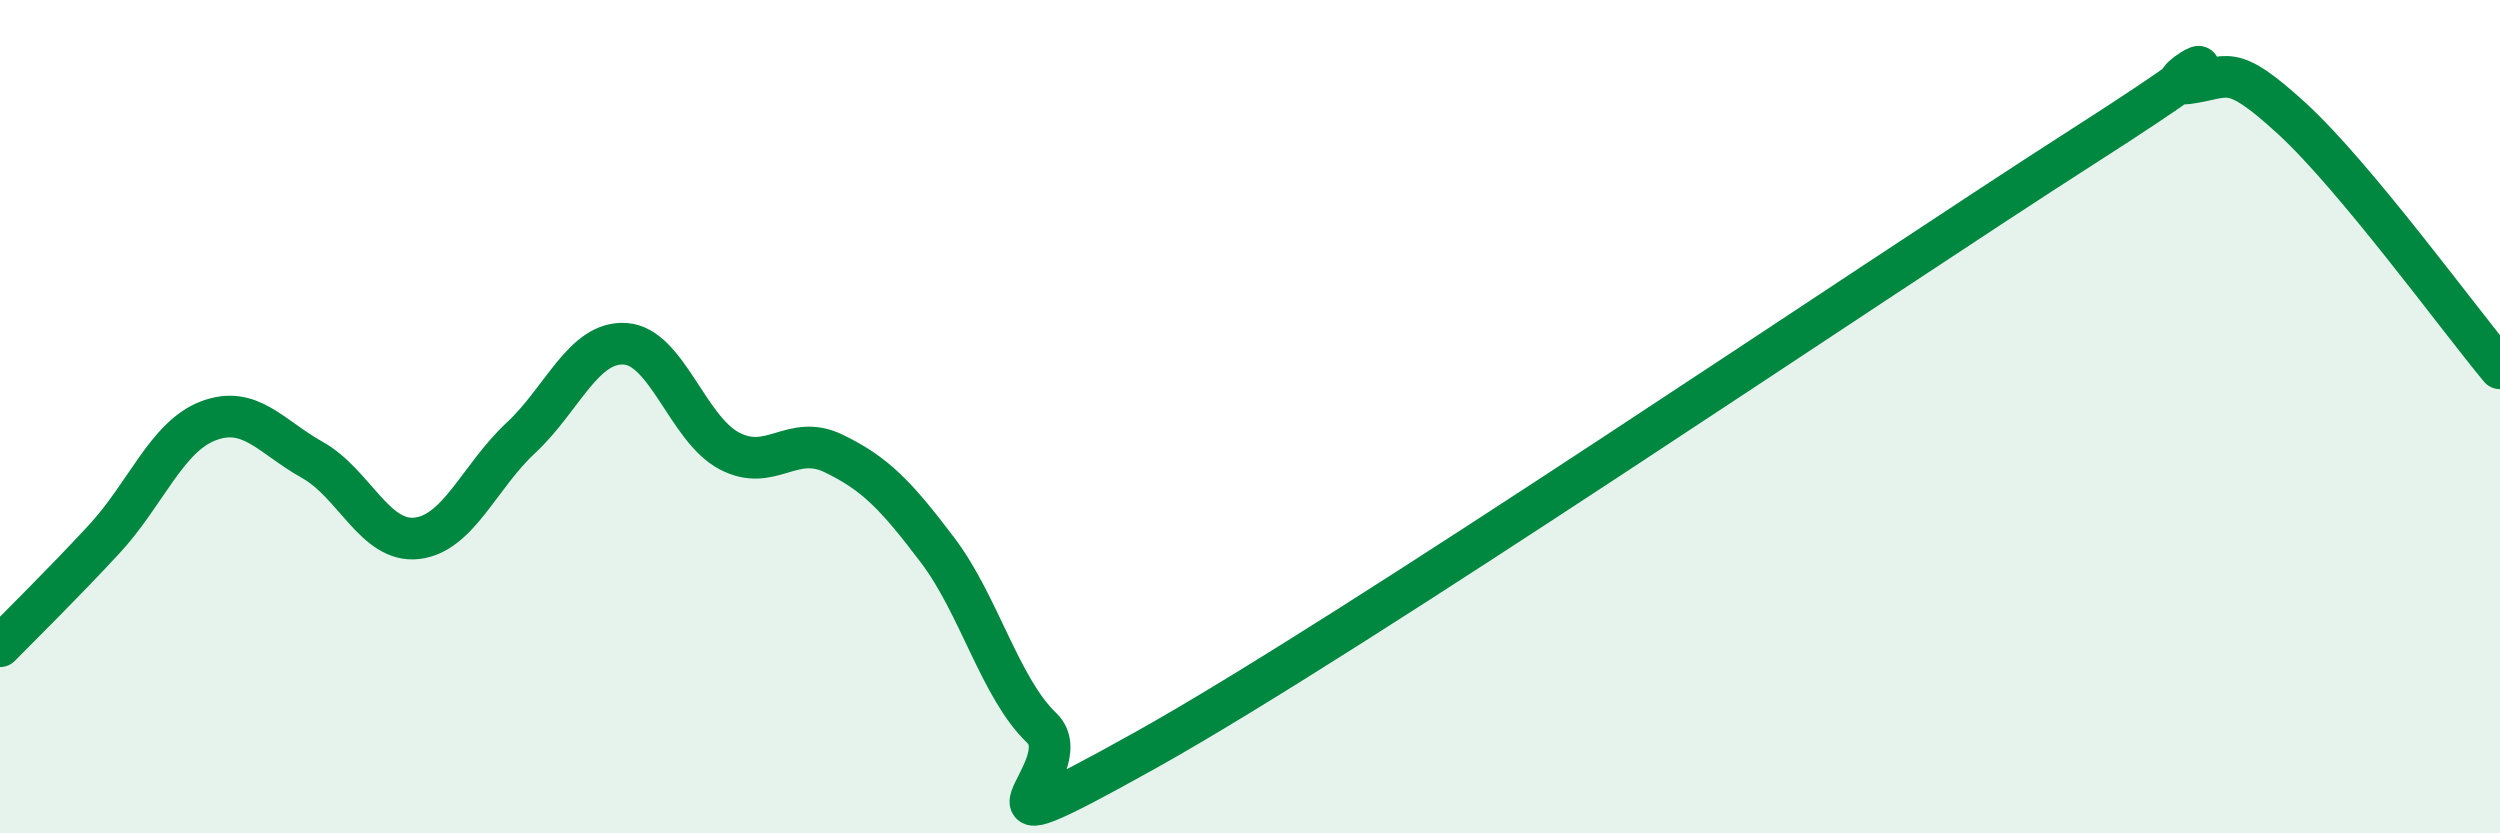
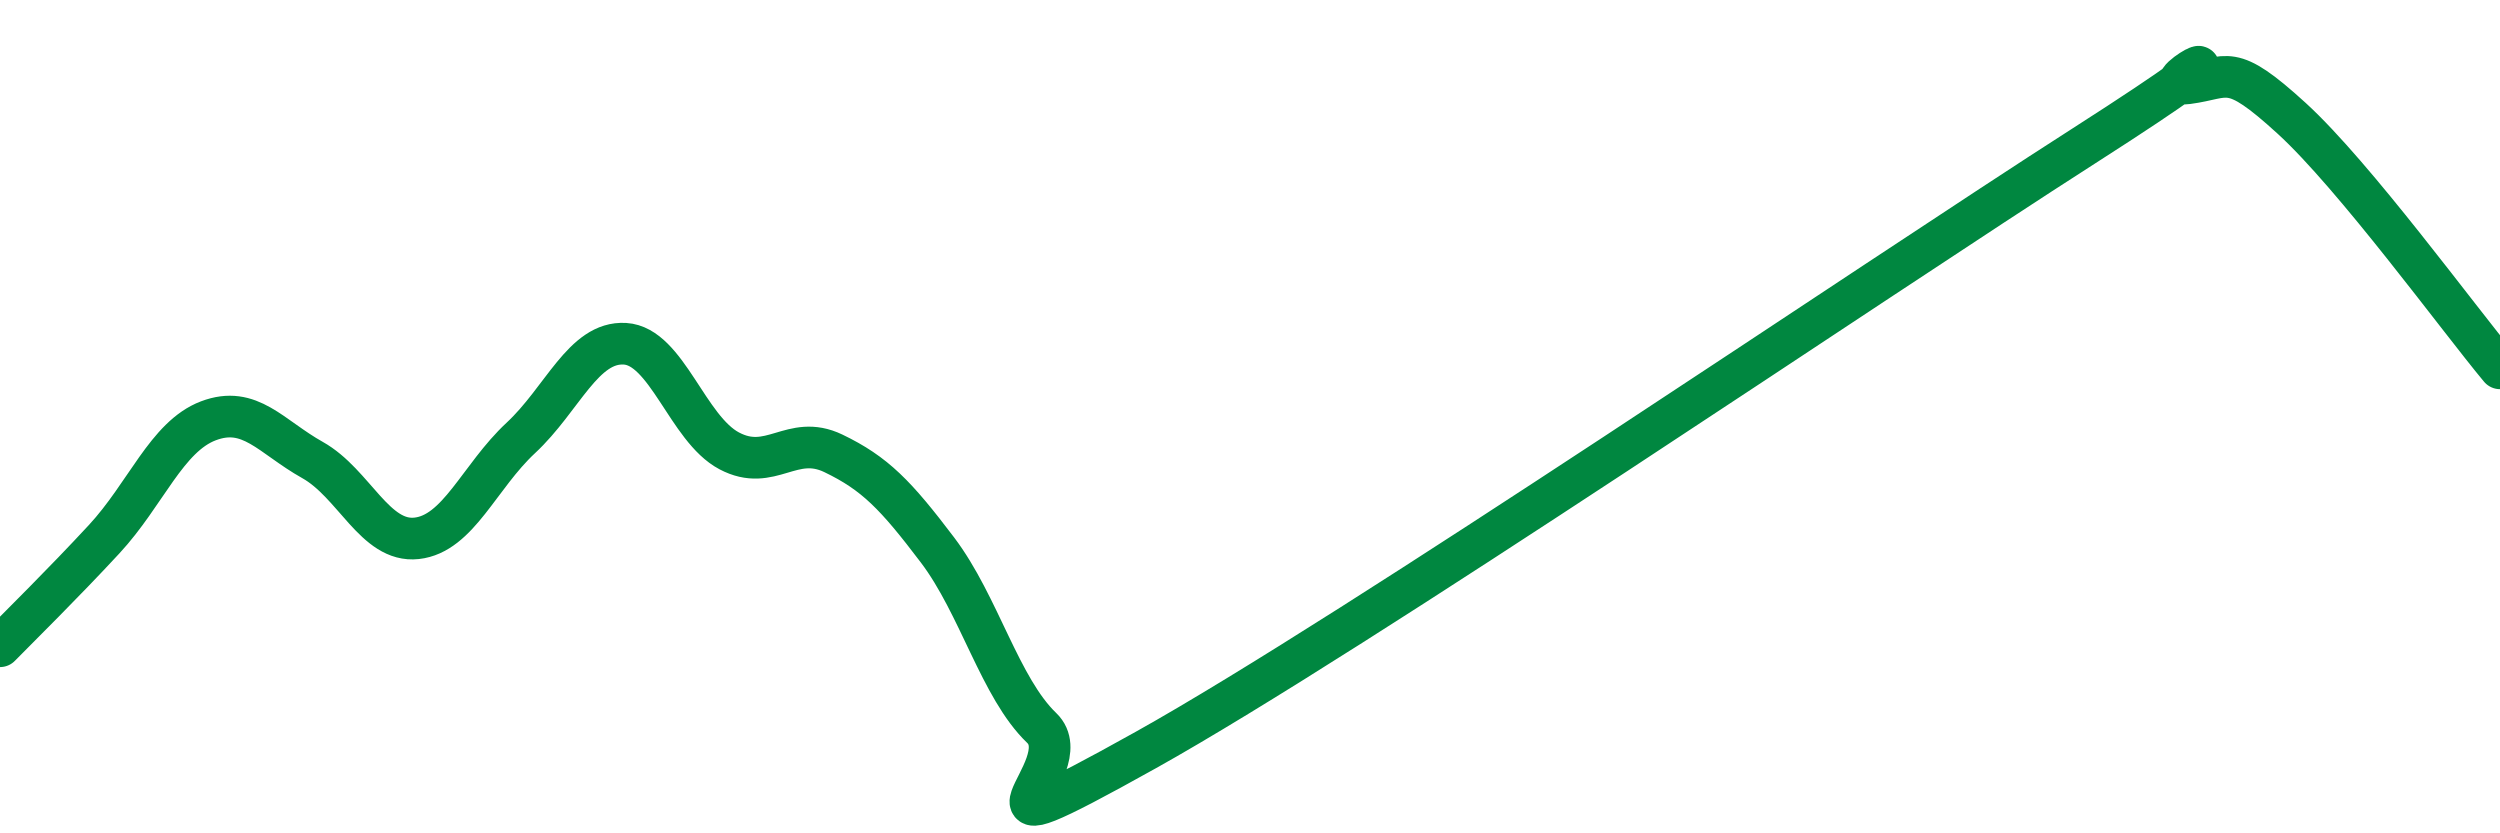
<svg xmlns="http://www.w3.org/2000/svg" width="60" height="20" viewBox="0 0 60 20">
-   <path d="M 0,15.51 C 0.5,15 1.5,14.02 2.5,12.94 C 3.5,11.86 4,10.48 5,10.1 C 6,9.72 6.5,10.48 7.5,11.04 C 8.5,11.6 9,13.03 10,12.92 C 11,12.81 11.5,11.44 12.5,10.51 C 13.5,9.58 14,8.19 15,8.25 C 16,8.31 16.5,10.29 17.5,10.82 C 18.5,11.35 19,10.4 20,10.88 C 21,11.36 21.5,11.88 22.5,13.2 C 23.5,14.52 24,16.51 25,17.47 C 26,18.43 22.5,20.79 27.5,18 C 32.5,15.21 45,6.71 50,3.51 C 55,0.31 51.5,2.13 52.5,2 C 53.5,1.87 53.5,1.47 55,2.84 C 56.5,4.21 59,7.64 60,8.84L60 20L0 20Z" fill="#008740" opacity="0.1" stroke-linecap="round" stroke-linejoin="round" />
  <path d="M 0,15.51 C 0.5,15 1.5,14.02 2.5,12.94 C 3.5,11.86 4,10.48 5,10.1 C 6,9.72 6.5,10.48 7.5,11.04 C 8.5,11.6 9,13.03 10,12.92 C 11,12.81 11.5,11.44 12.5,10.51 C 13.5,9.58 14,8.19 15,8.25 C 16,8.31 16.5,10.29 17.5,10.82 C 18.5,11.35 19,10.4 20,10.88 C 21,11.36 21.5,11.88 22.5,13.2 C 23.5,14.52 24,16.51 25,17.47 C 26,18.43 22.5,20.79 27.5,18 C 32.5,15.21 45,6.71 50,3.51 C 55,0.31 51.5,2.13 52.5,2 C 53.5,1.87 53.5,1.47 55,2.84 C 56.5,4.21 59,7.64 60,8.84" stroke="#008740" stroke-width="1" fill="none" stroke-linecap="round" stroke-linejoin="round" />
</svg>